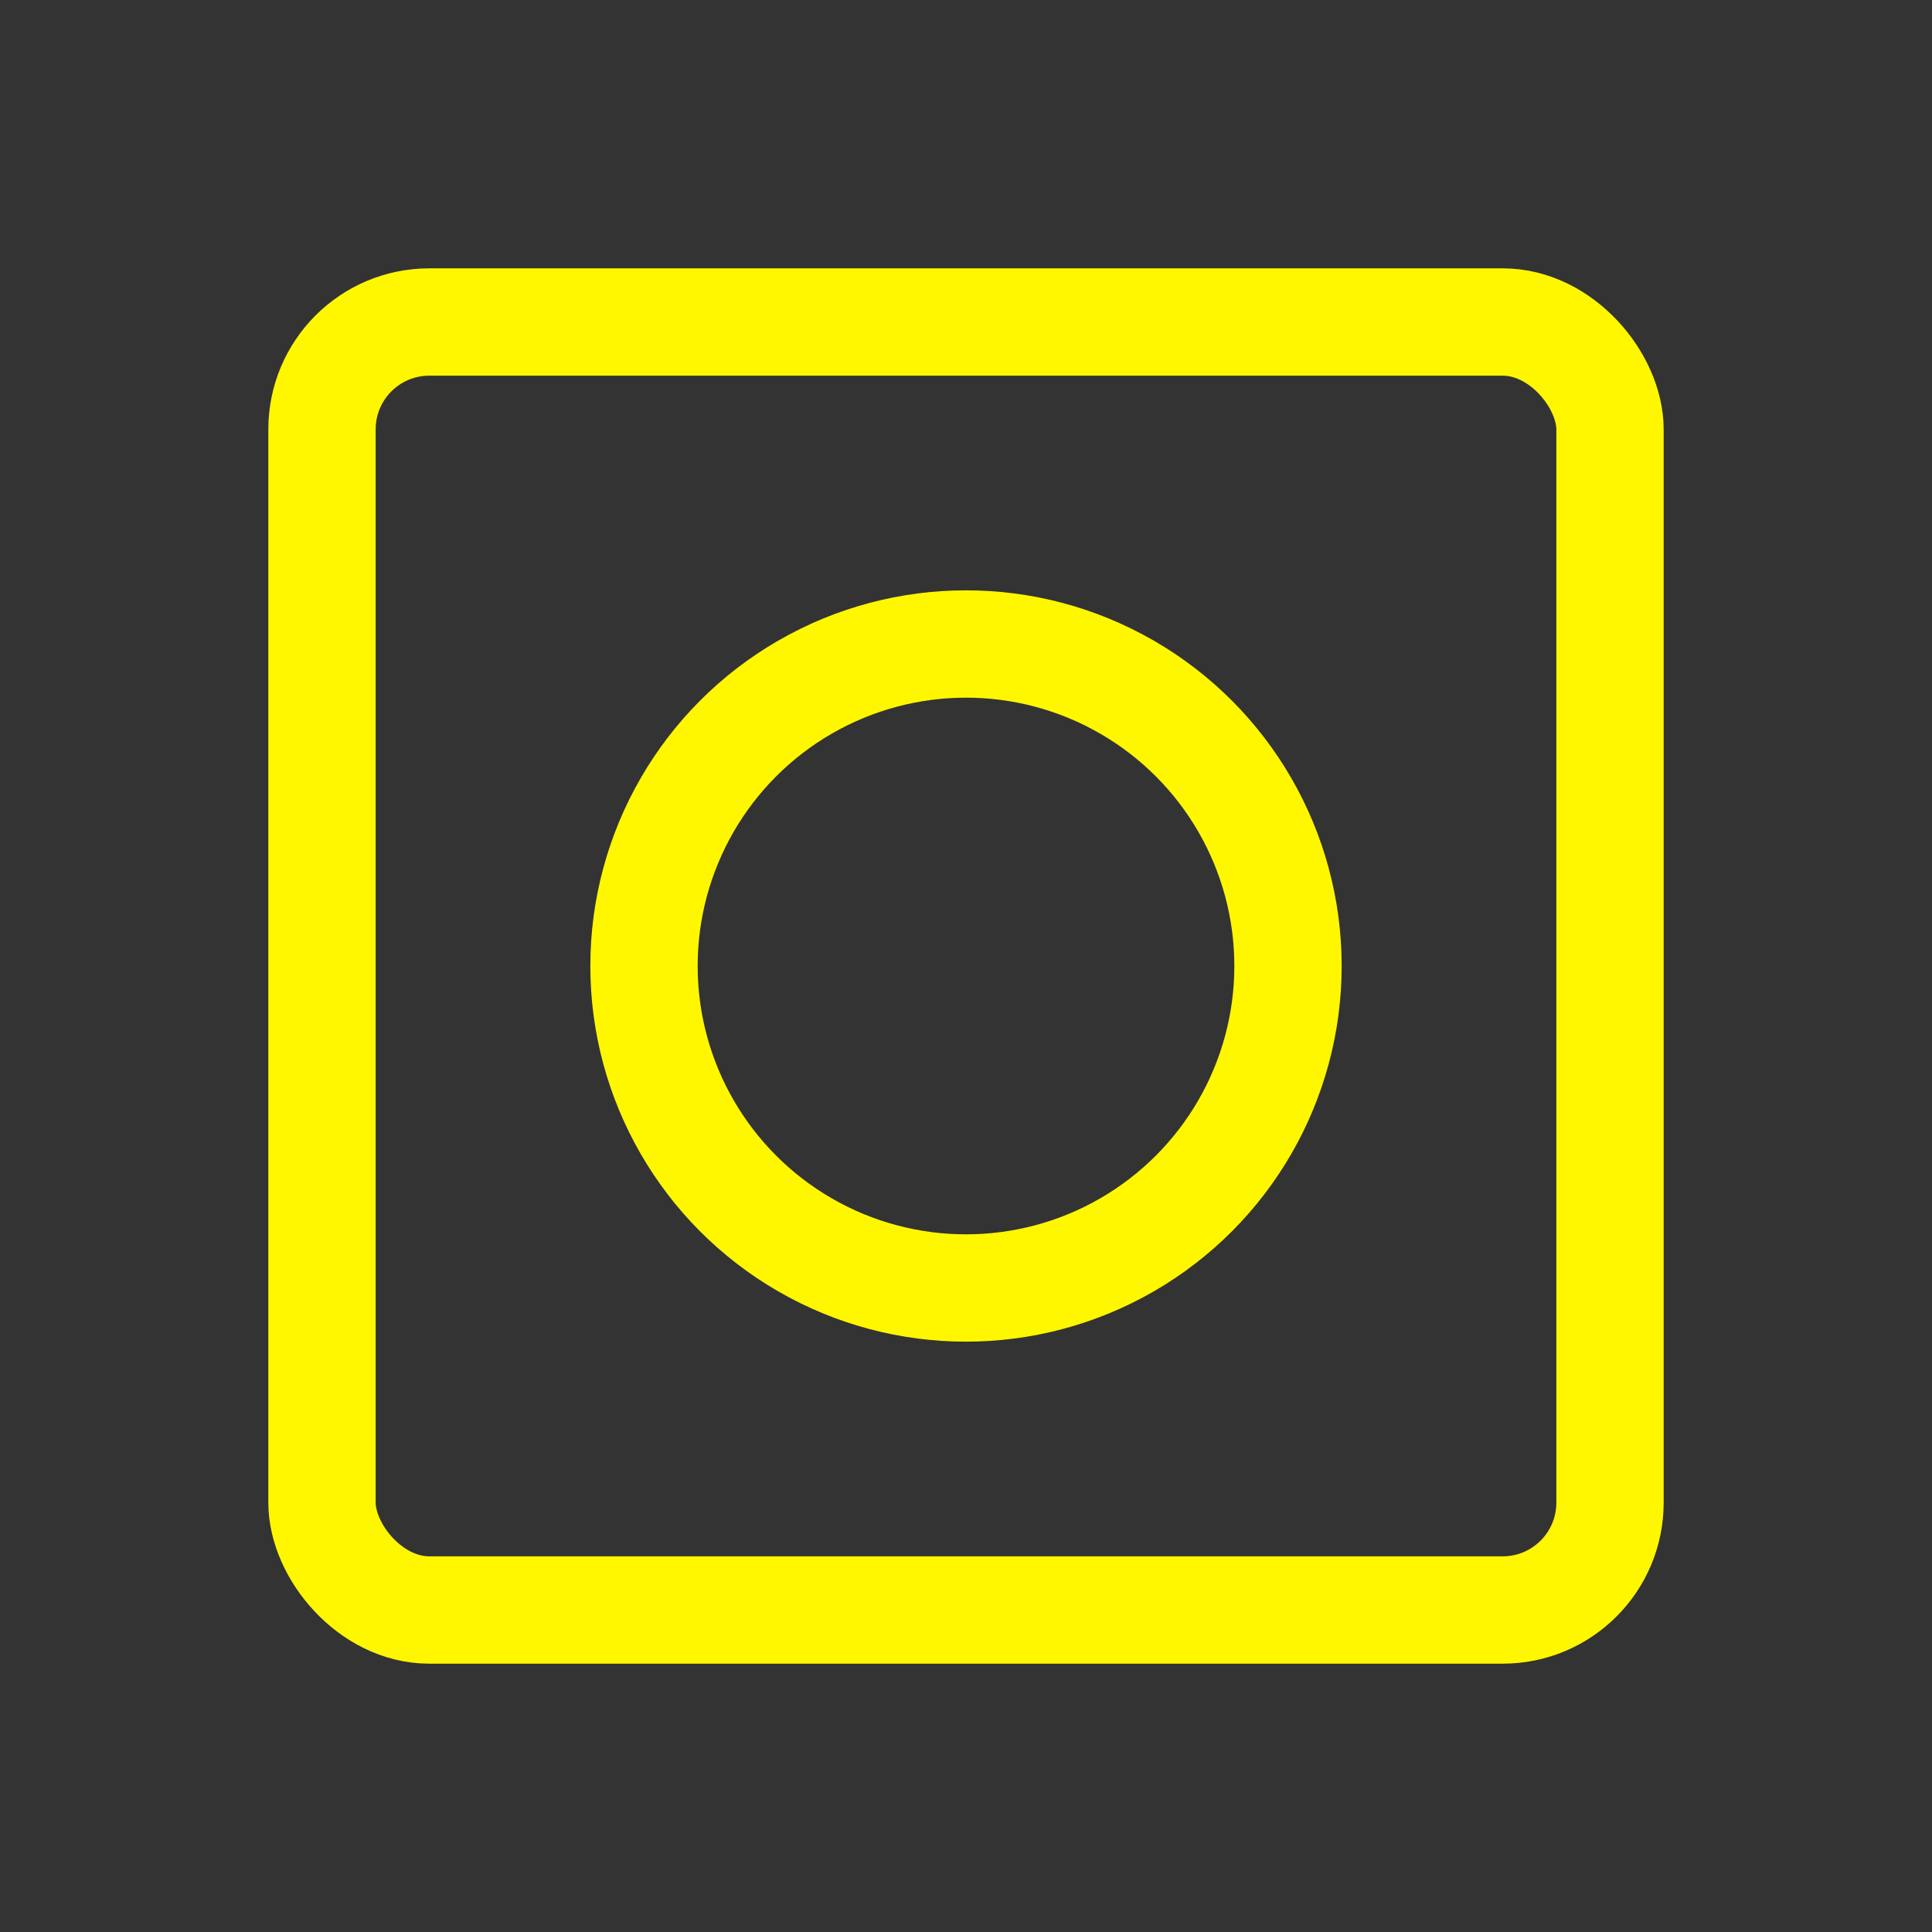
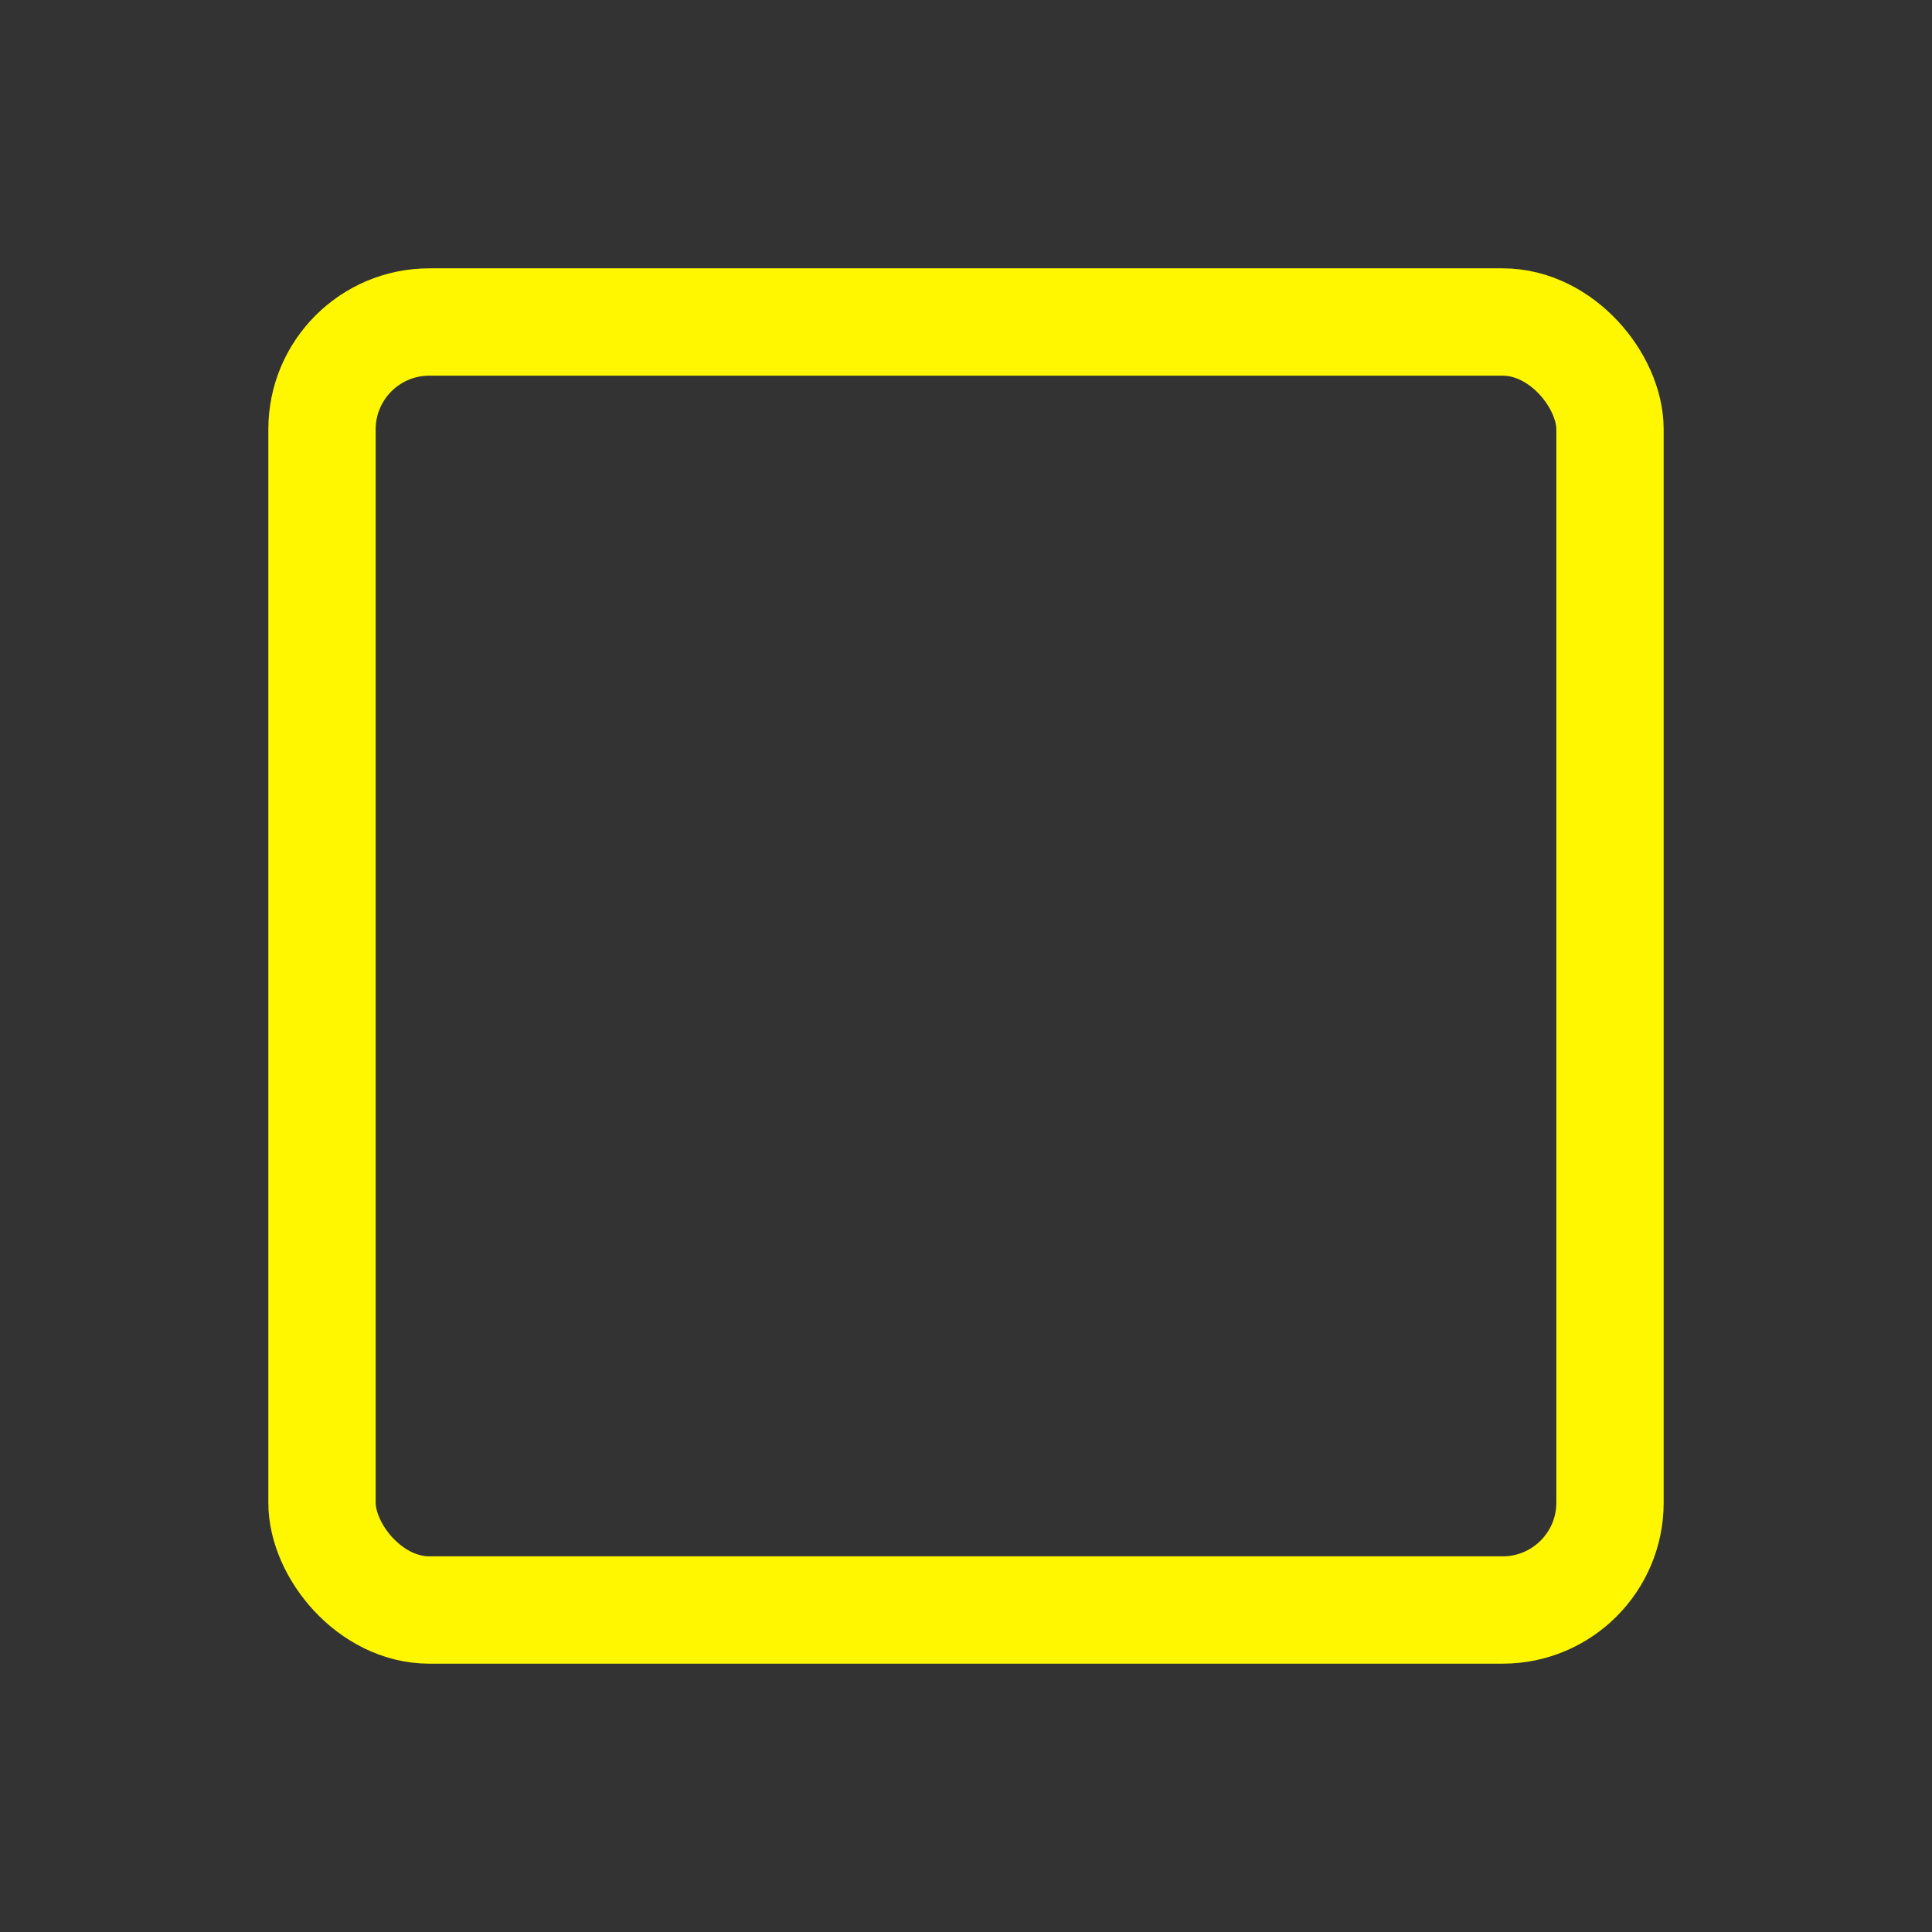
<svg xmlns="http://www.w3.org/2000/svg" width="36" height="36" viewBox="0 0 36 36" fill="none">
  <rect x="0" y="0" width="36" height="36" fill="#333333" stroke="none" />
  <rect x="6" y="6" width="24" height="24" rx="2" stroke="#FFF700" stroke-width="2" />
-   <circle cx="18" cy="18" r="6" stroke="#FFF700" stroke-width="2" />
</svg>